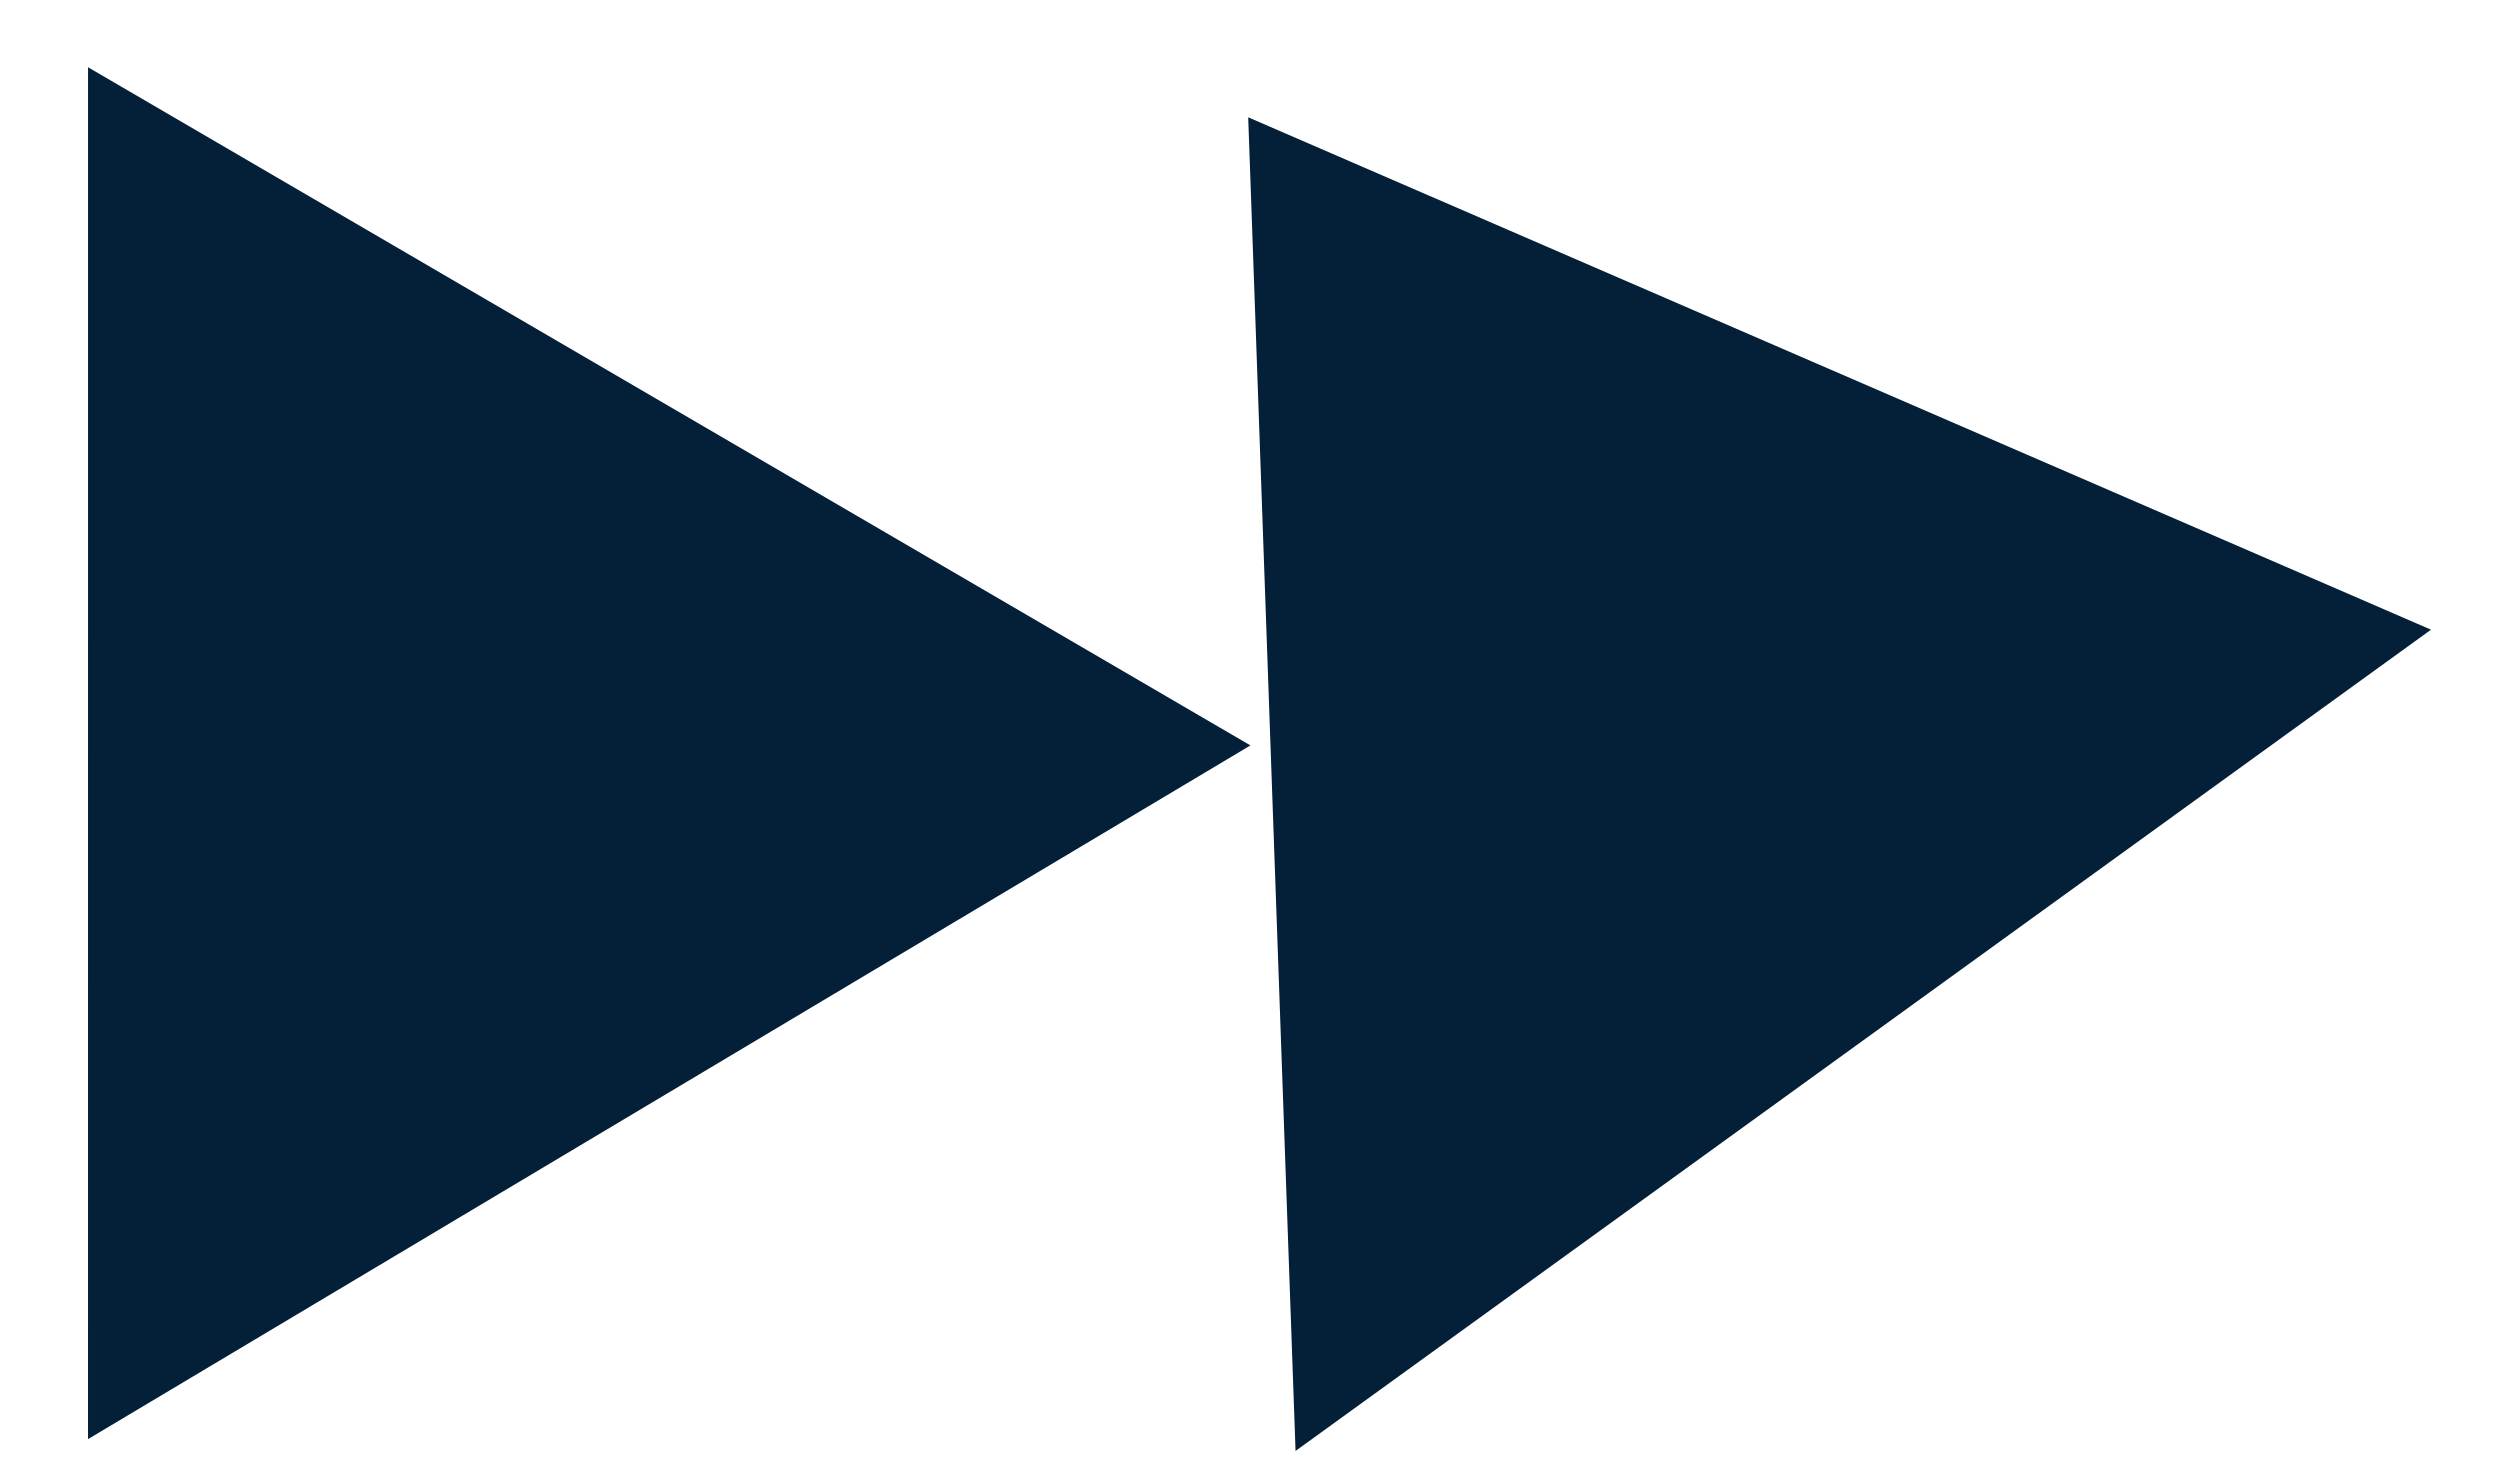
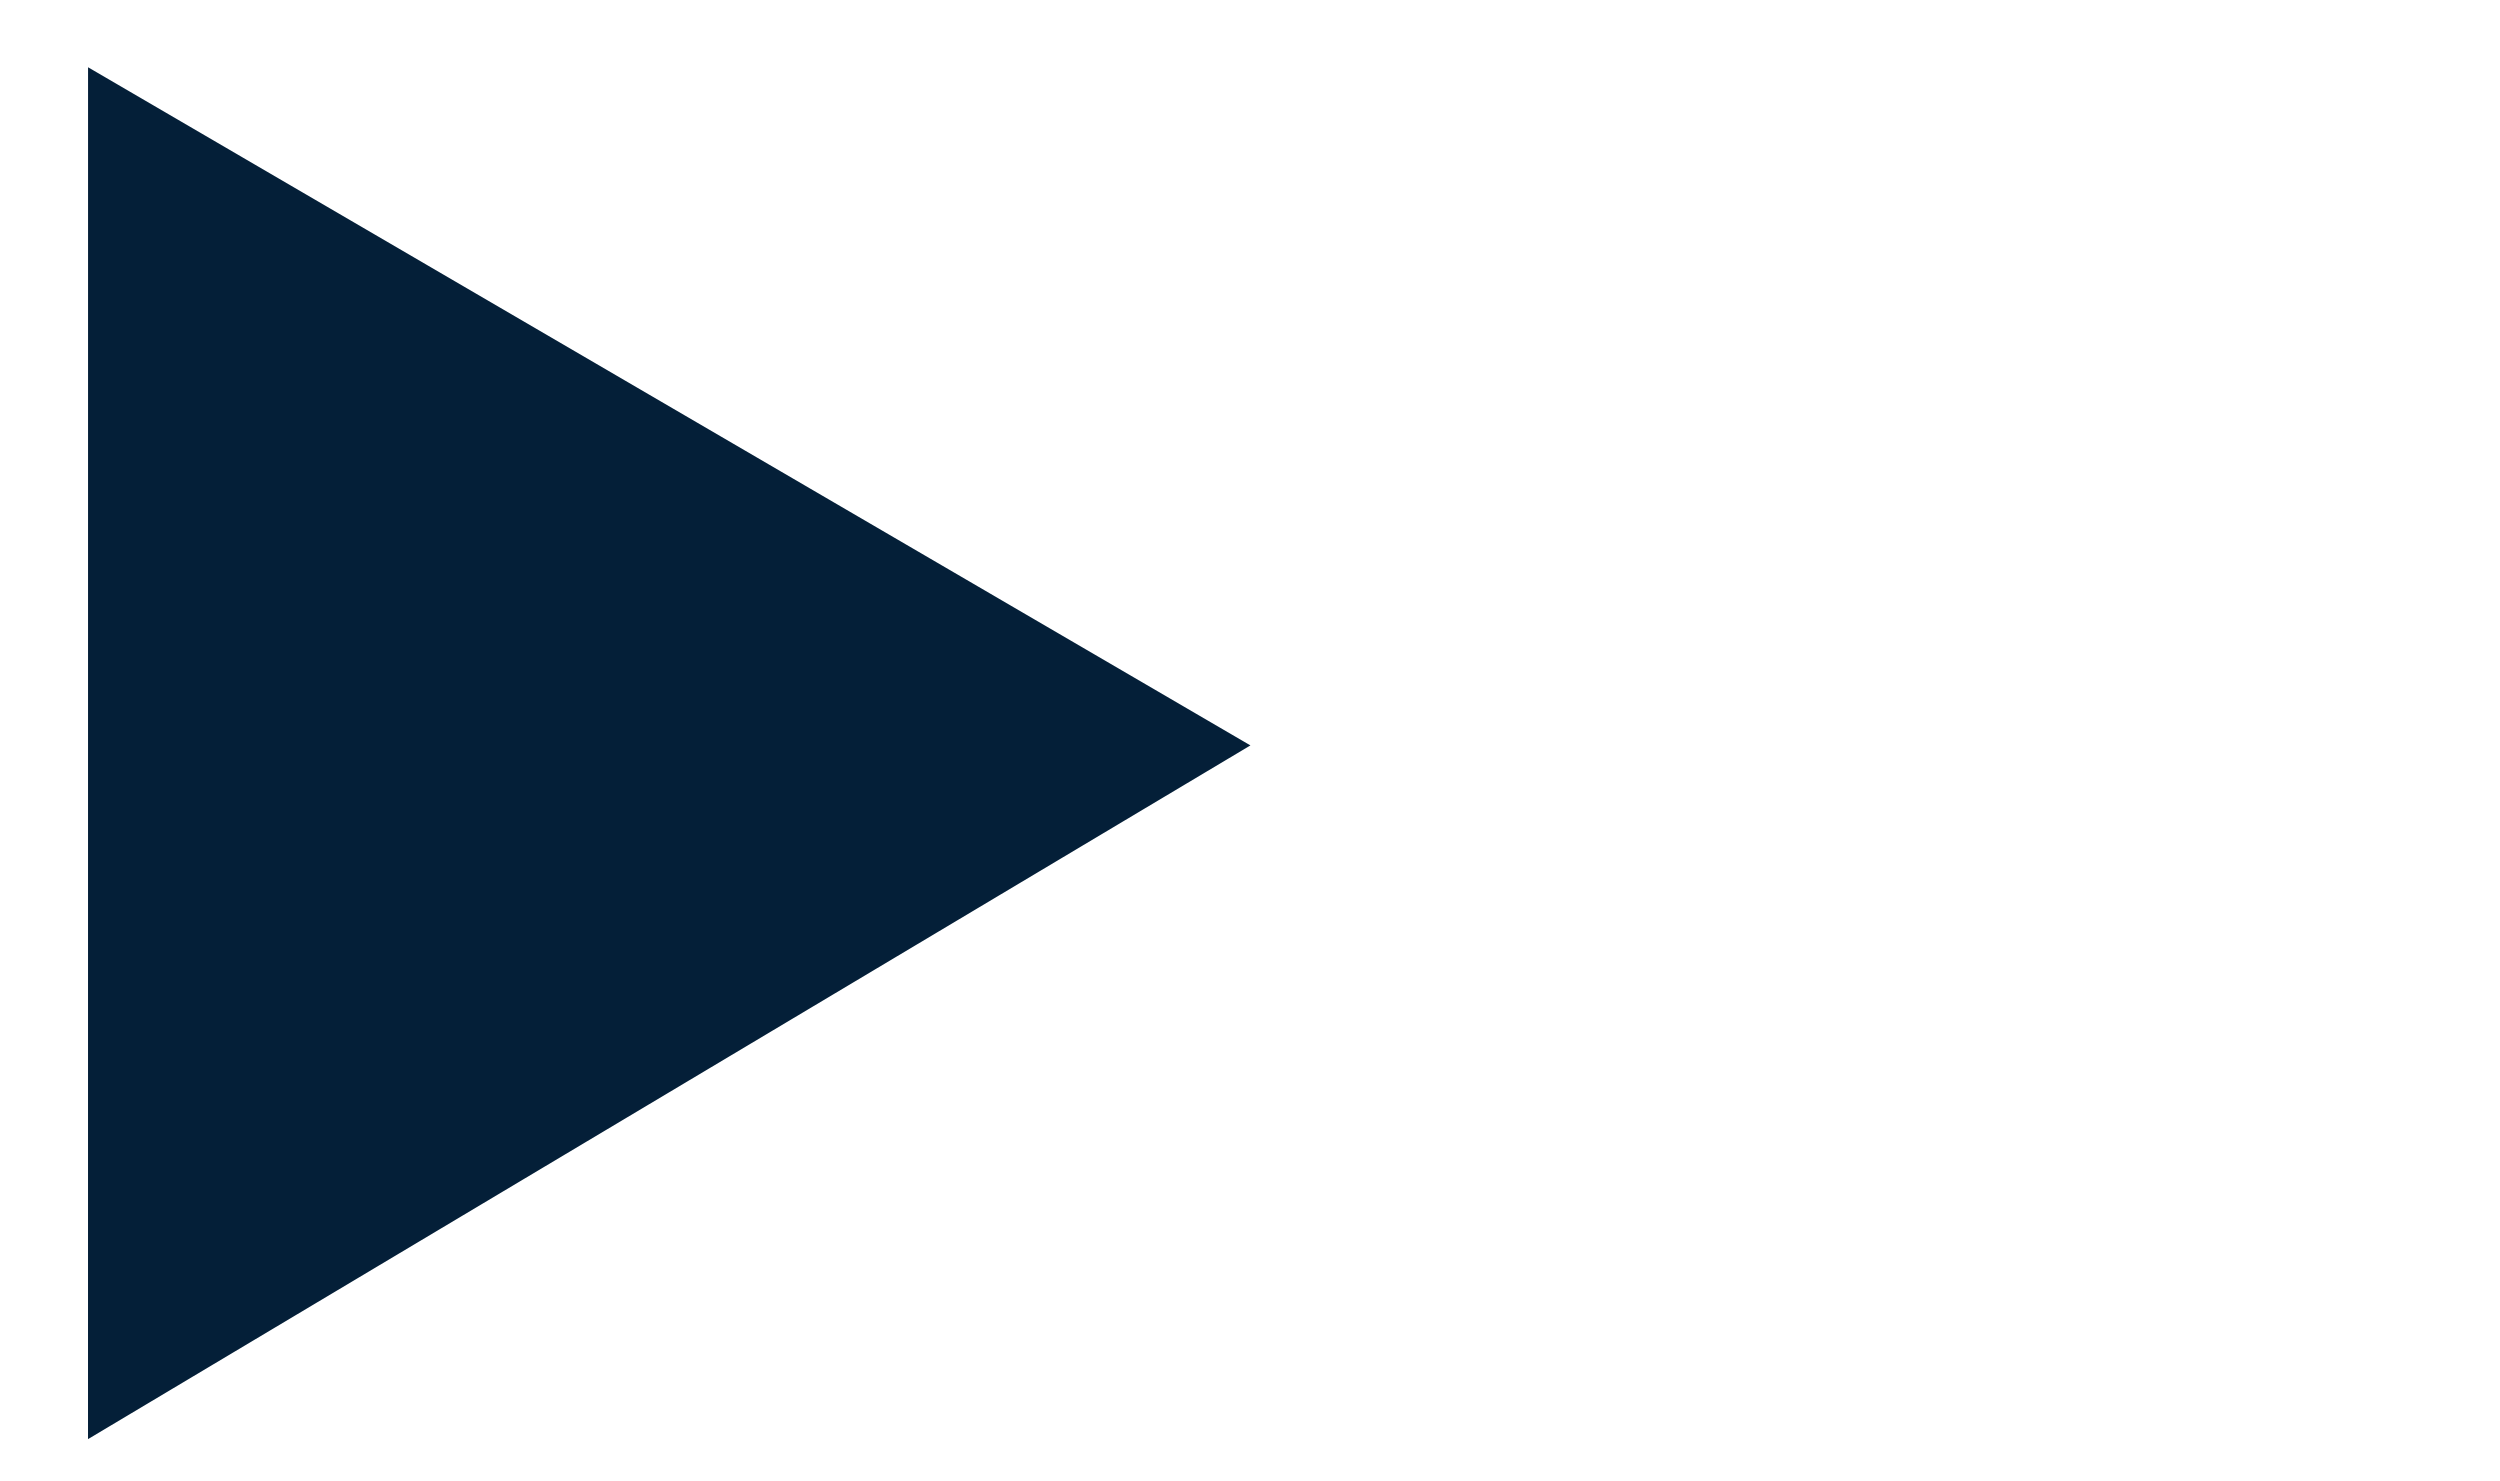
<svg xmlns="http://www.w3.org/2000/svg" width="54" height="32" viewBox="0 0 54 32" fill="none">
  <path d="M27.009 16.101L1.901 31.085L1.902 1.453L27.009 16.101Z" fill="url(#paint0_linear_436_726)" />
-   <path d="M52.51 13.601L27.984 31.34L26.961 2.534L52.51 13.601Z" fill="url(#paint1_linear_436_726)" />
  <defs>
    <linearGradient id="paint0_linear_436_726" x1="26.747" y1="8.73" x2="7.613" y2="11.92" gradientUnits="userSpaceOnUse">
      <stop stop-color="#041F38" />
      <stop offset="1" stop-color="#041F38" />
    </linearGradient>
    <linearGradient id="paint1_linear_436_726" x1="52.367" y1="9.573" x2="33.599" y2="12.722" gradientUnits="userSpaceOnUse">
      <stop stop-color="#041F38" />
      <stop offset="1" stop-color="#041F38" />
    </linearGradient>
  </defs>
</svg>